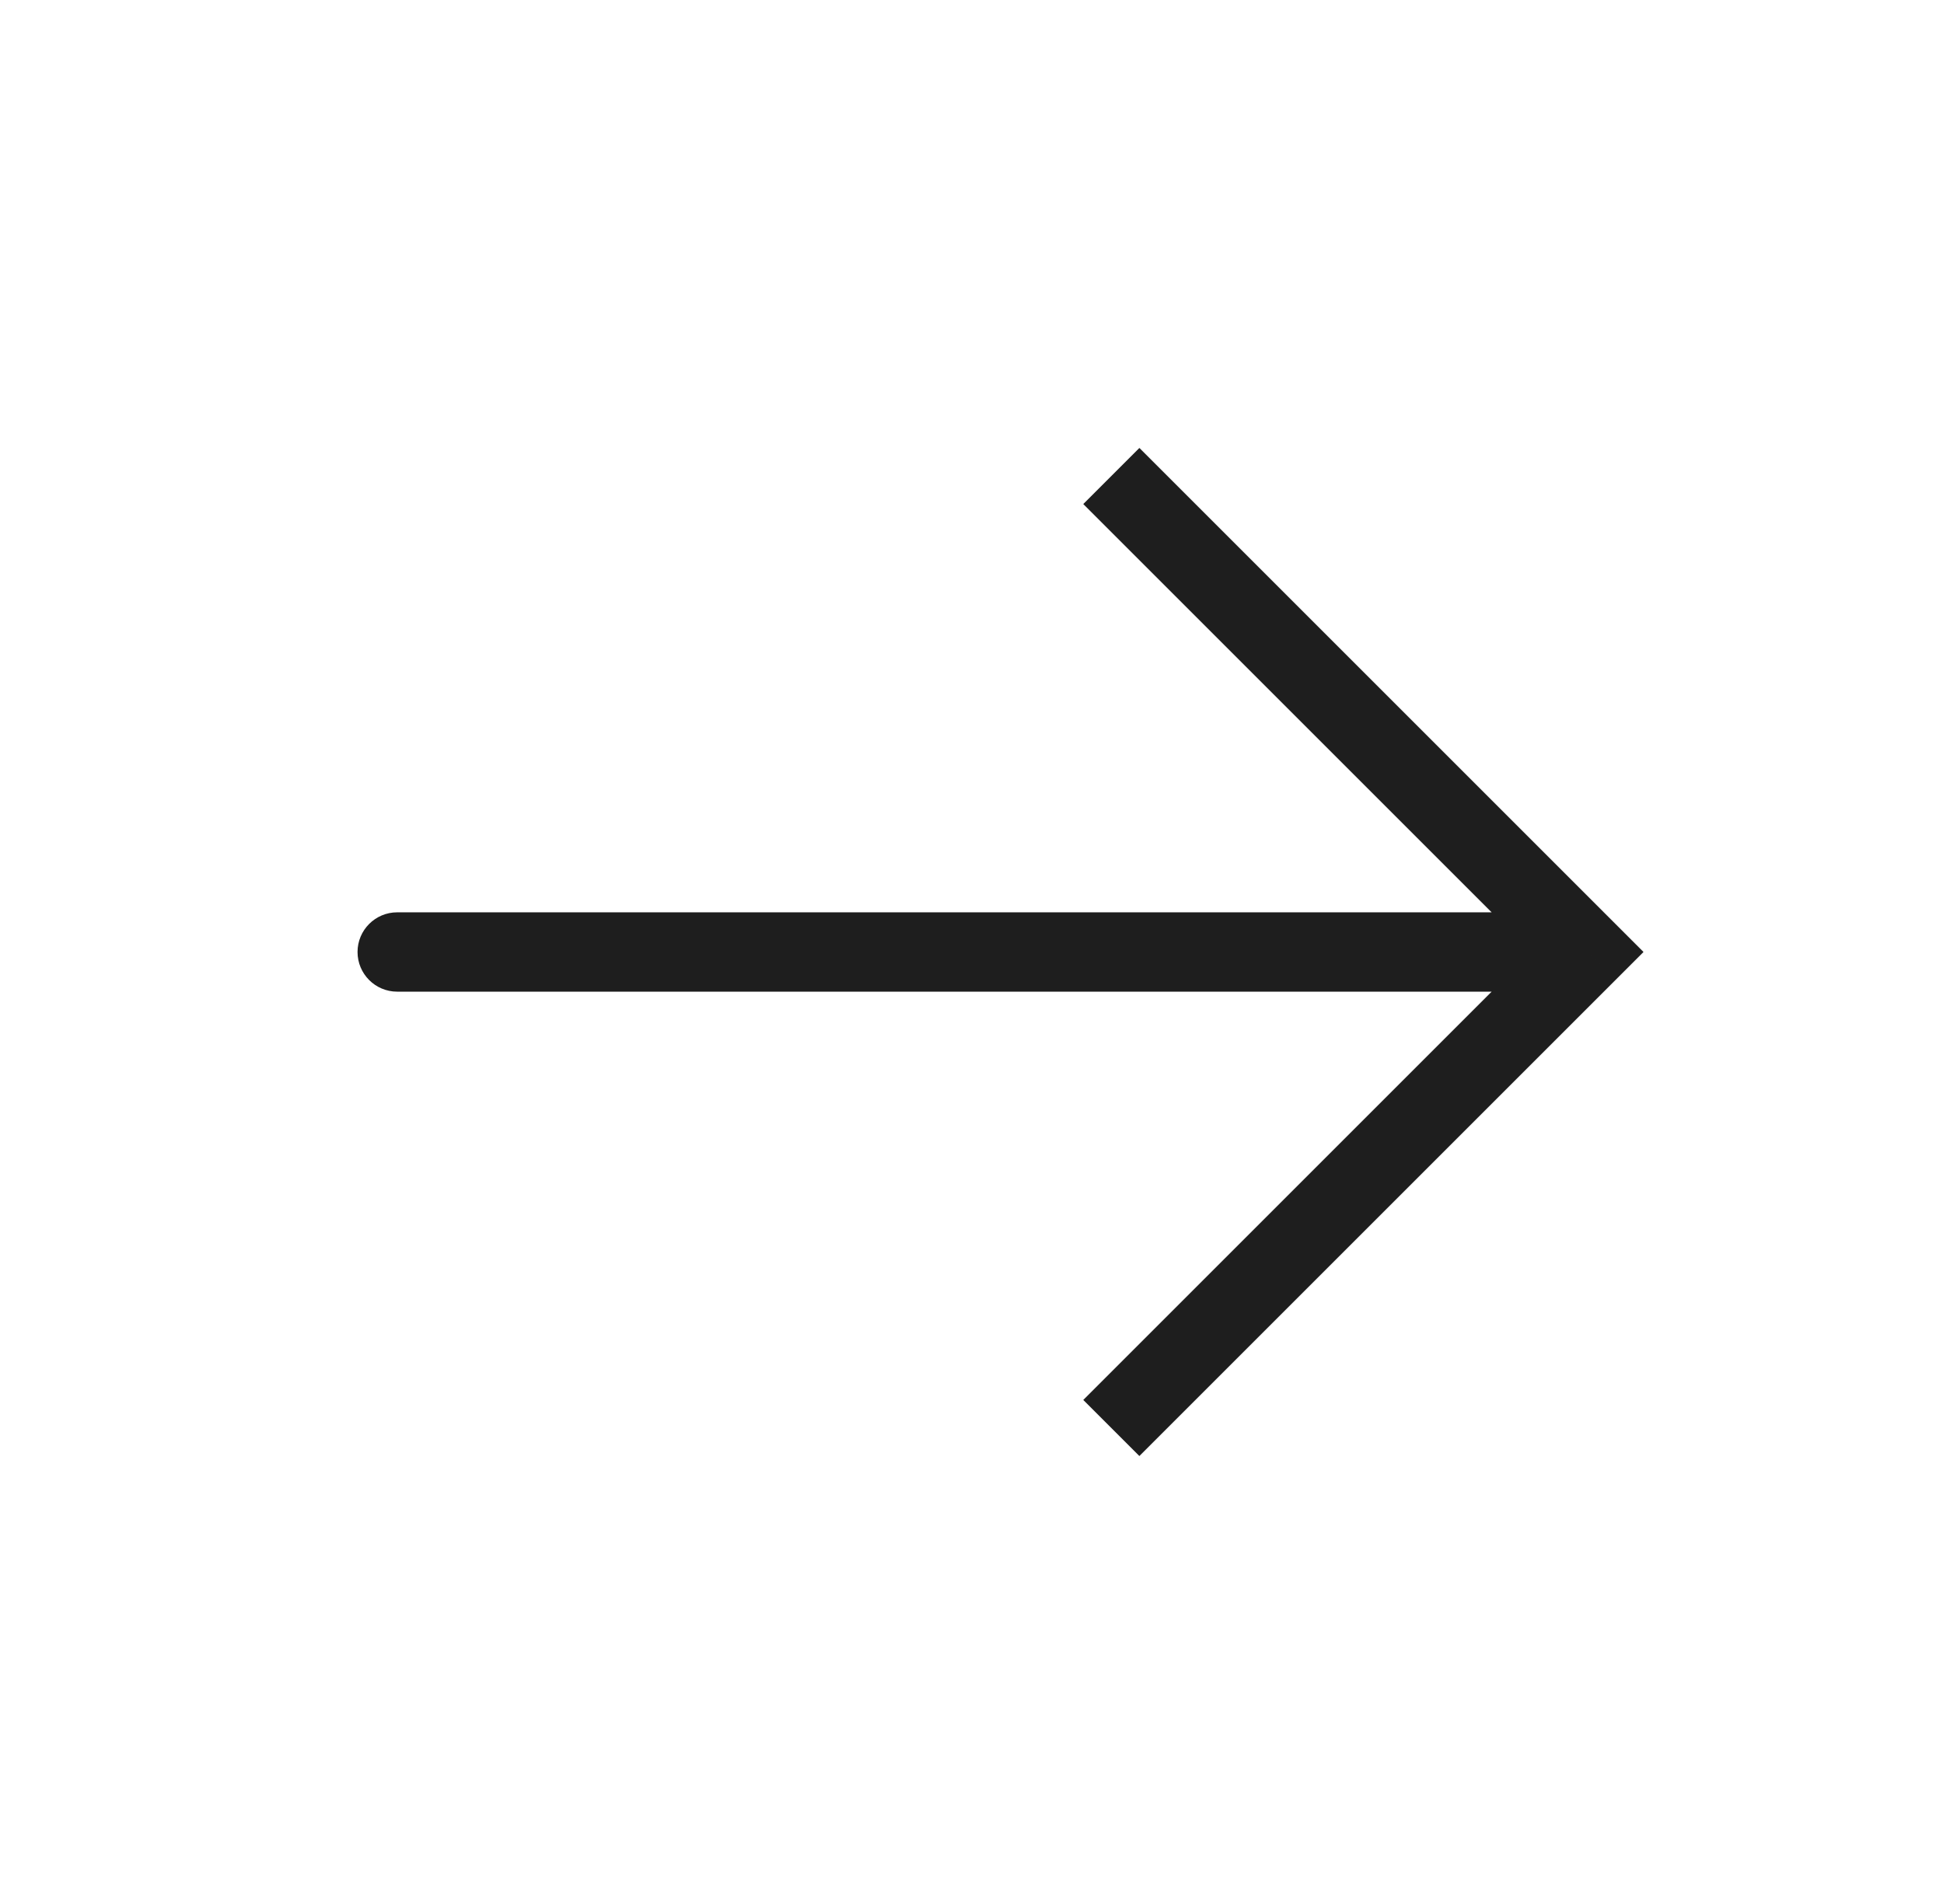
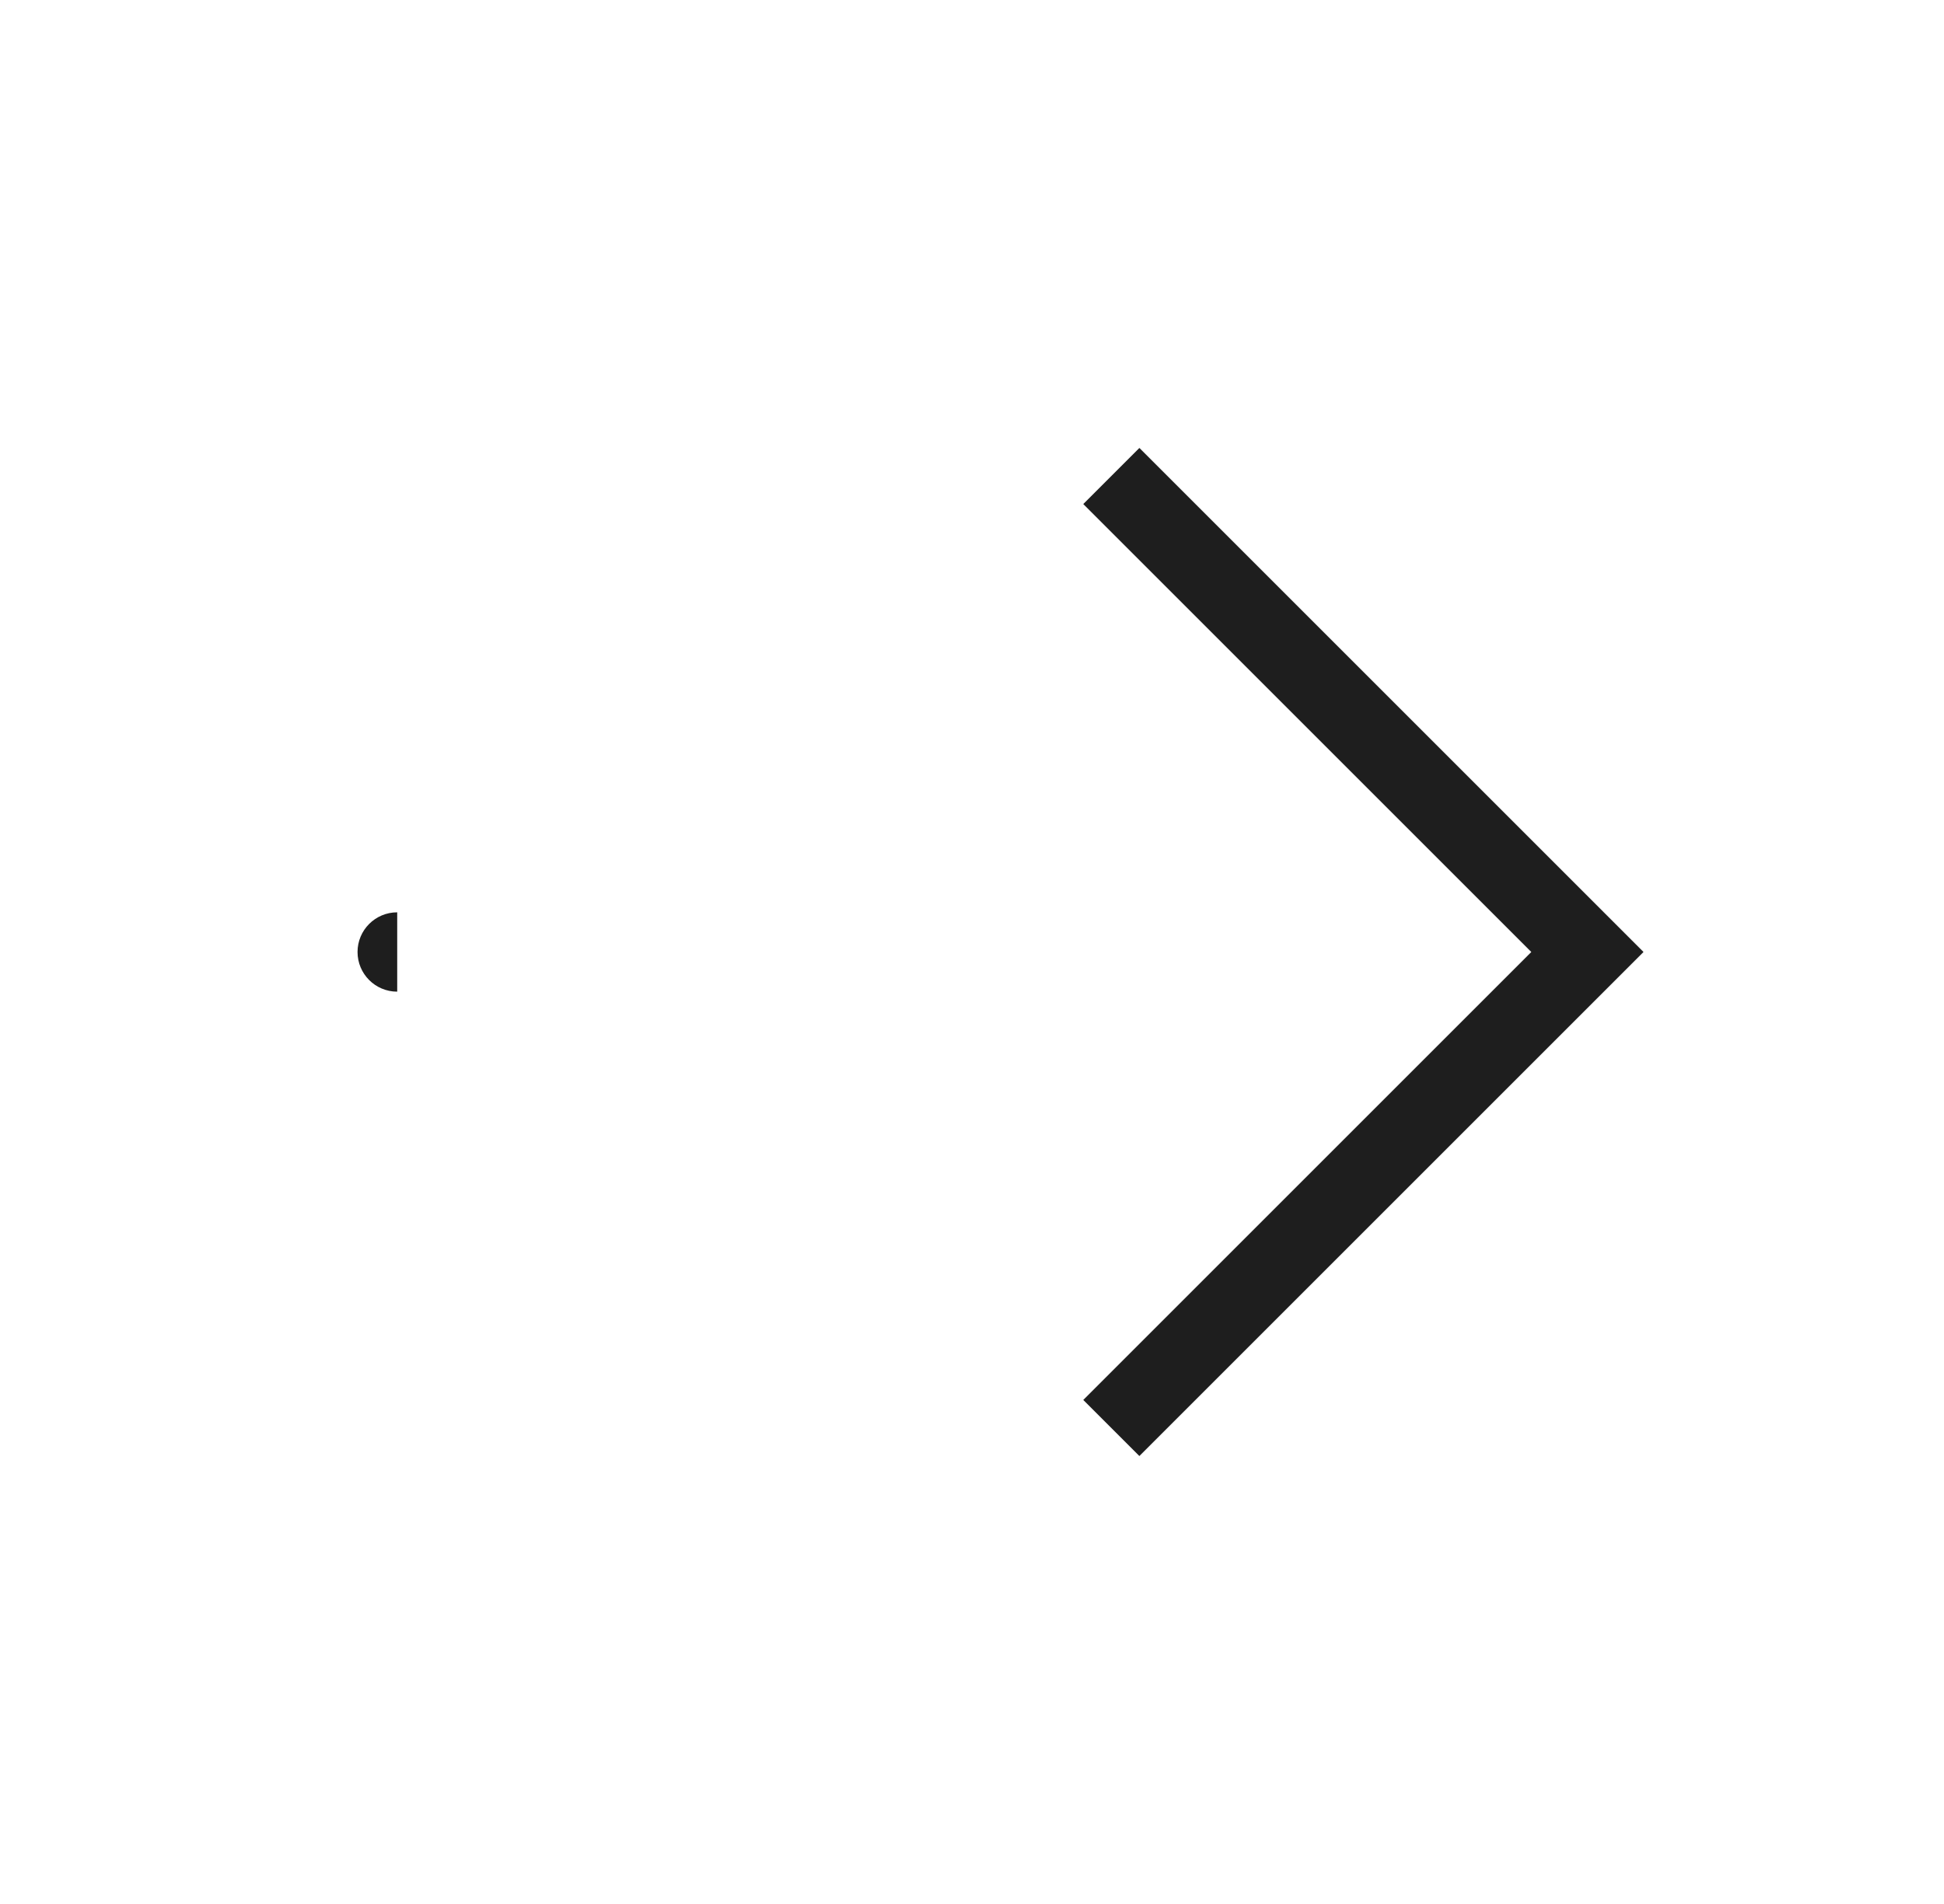
<svg xmlns="http://www.w3.org/2000/svg" width="49" height="48" viewBox="0 0 49 48" fill="none">
-   <path d="M40.012 24L40.719 23.293L41.426 24L40.719 24.707L40.012 24ZM10.012 25C9.459 25 9.012 24.552 9.012 24C9.012 23.448 9.459 23 10.012 23V25ZM28.719 11.293L40.719 23.293L39.305 24.707L27.305 12.707L28.719 11.293ZM40.719 24.707L28.719 36.707L27.305 35.293L39.305 23.293L40.719 24.707ZM40.012 25H10.012V23H40.012V25Z" fill="#1E1E1E" />
+   <path d="M40.012 24L40.719 23.293L41.426 24L40.719 24.707L40.012 24ZM10.012 25C9.459 25 9.012 24.552 9.012 24C9.012 23.448 9.459 23 10.012 23V25ZM28.719 11.293L40.719 23.293L39.305 24.707L27.305 12.707L28.719 11.293ZM40.719 24.707L28.719 36.707L27.305 35.293L39.305 23.293L40.719 24.707ZM40.012 25H10.012H40.012V25Z" fill="#1E1E1E" />
</svg>